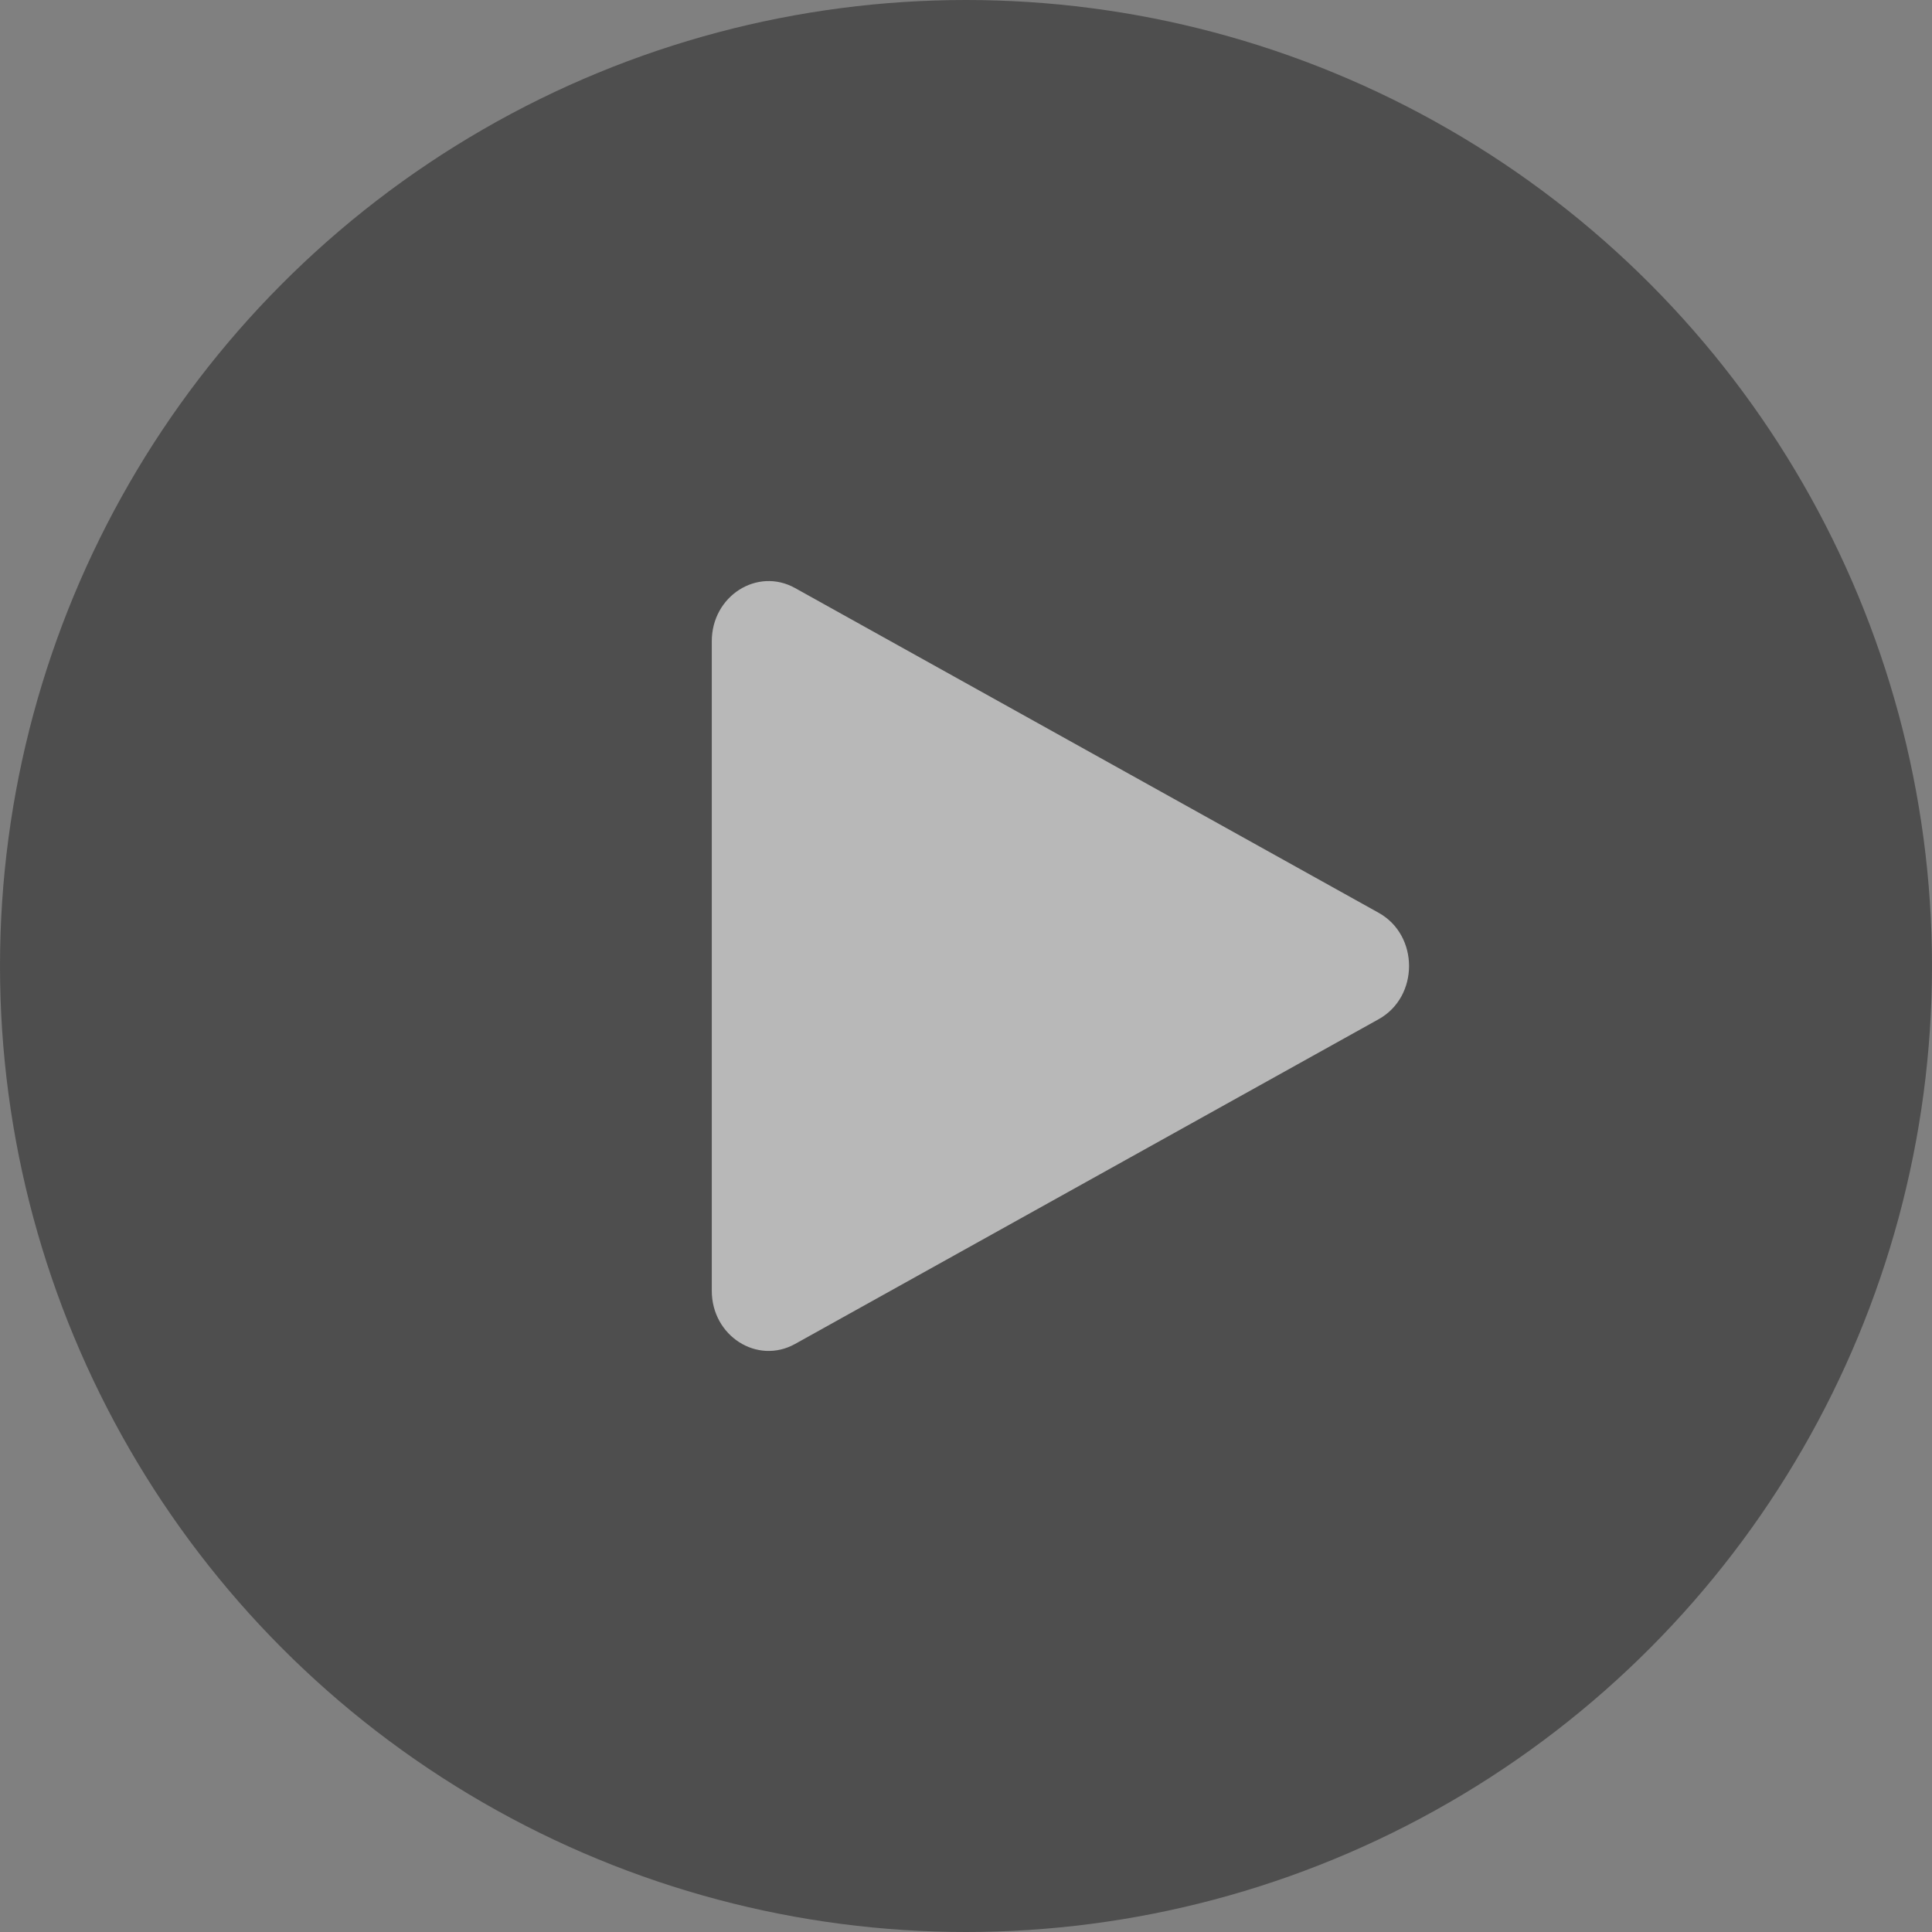
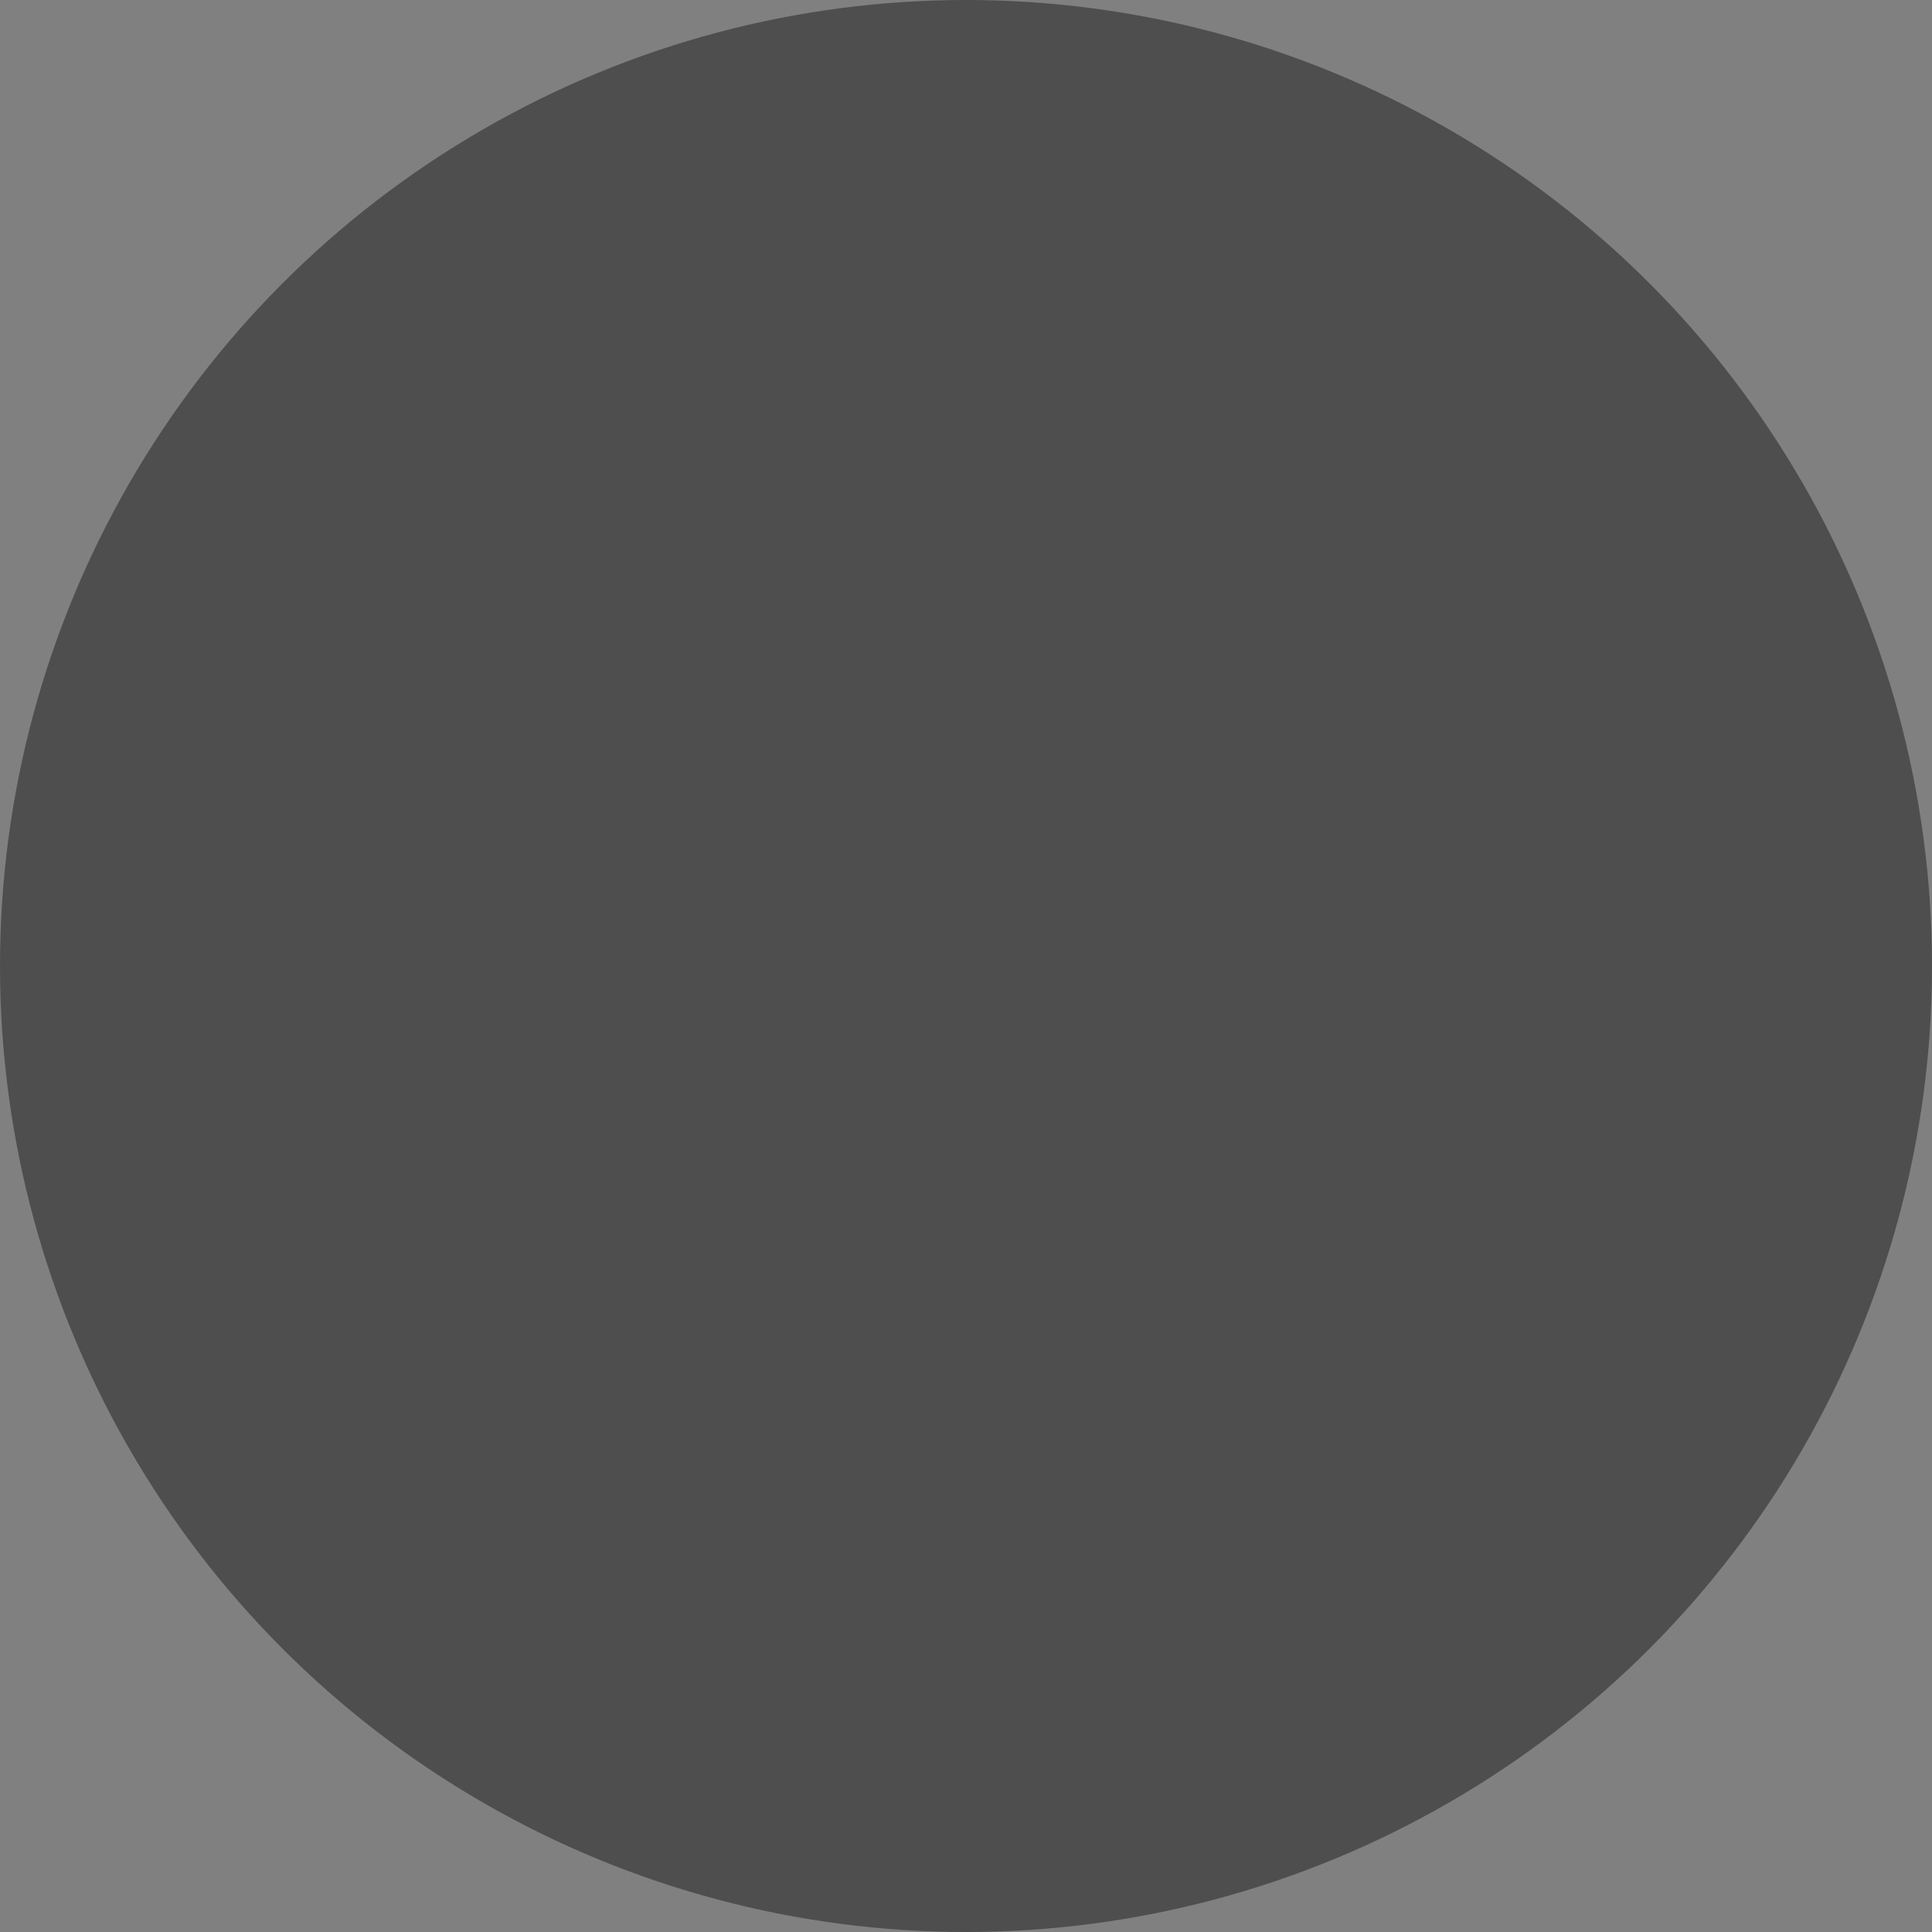
<svg xmlns="http://www.w3.org/2000/svg" width="132" height="132" viewBox="0 0 132 132" fill="none">
  <rect x="0" y="0" width="132" height="132" fill="#808080" stroke="none" />
  <circle opacity="0.7" cx="66" cy="66" r="66" fill="#393939" />
-   <path opacity="0.6" d="M94.196 62.366C96.962 63.905 96.962 68.095 94.196 69.634L54.321 91.823C51.736 93.261 48.631 91.278 48.631 88.189L48.631 43.811C48.631 40.721 51.736 38.739 54.321 40.177L94.196 62.366Z" fill="white" />
</svg>